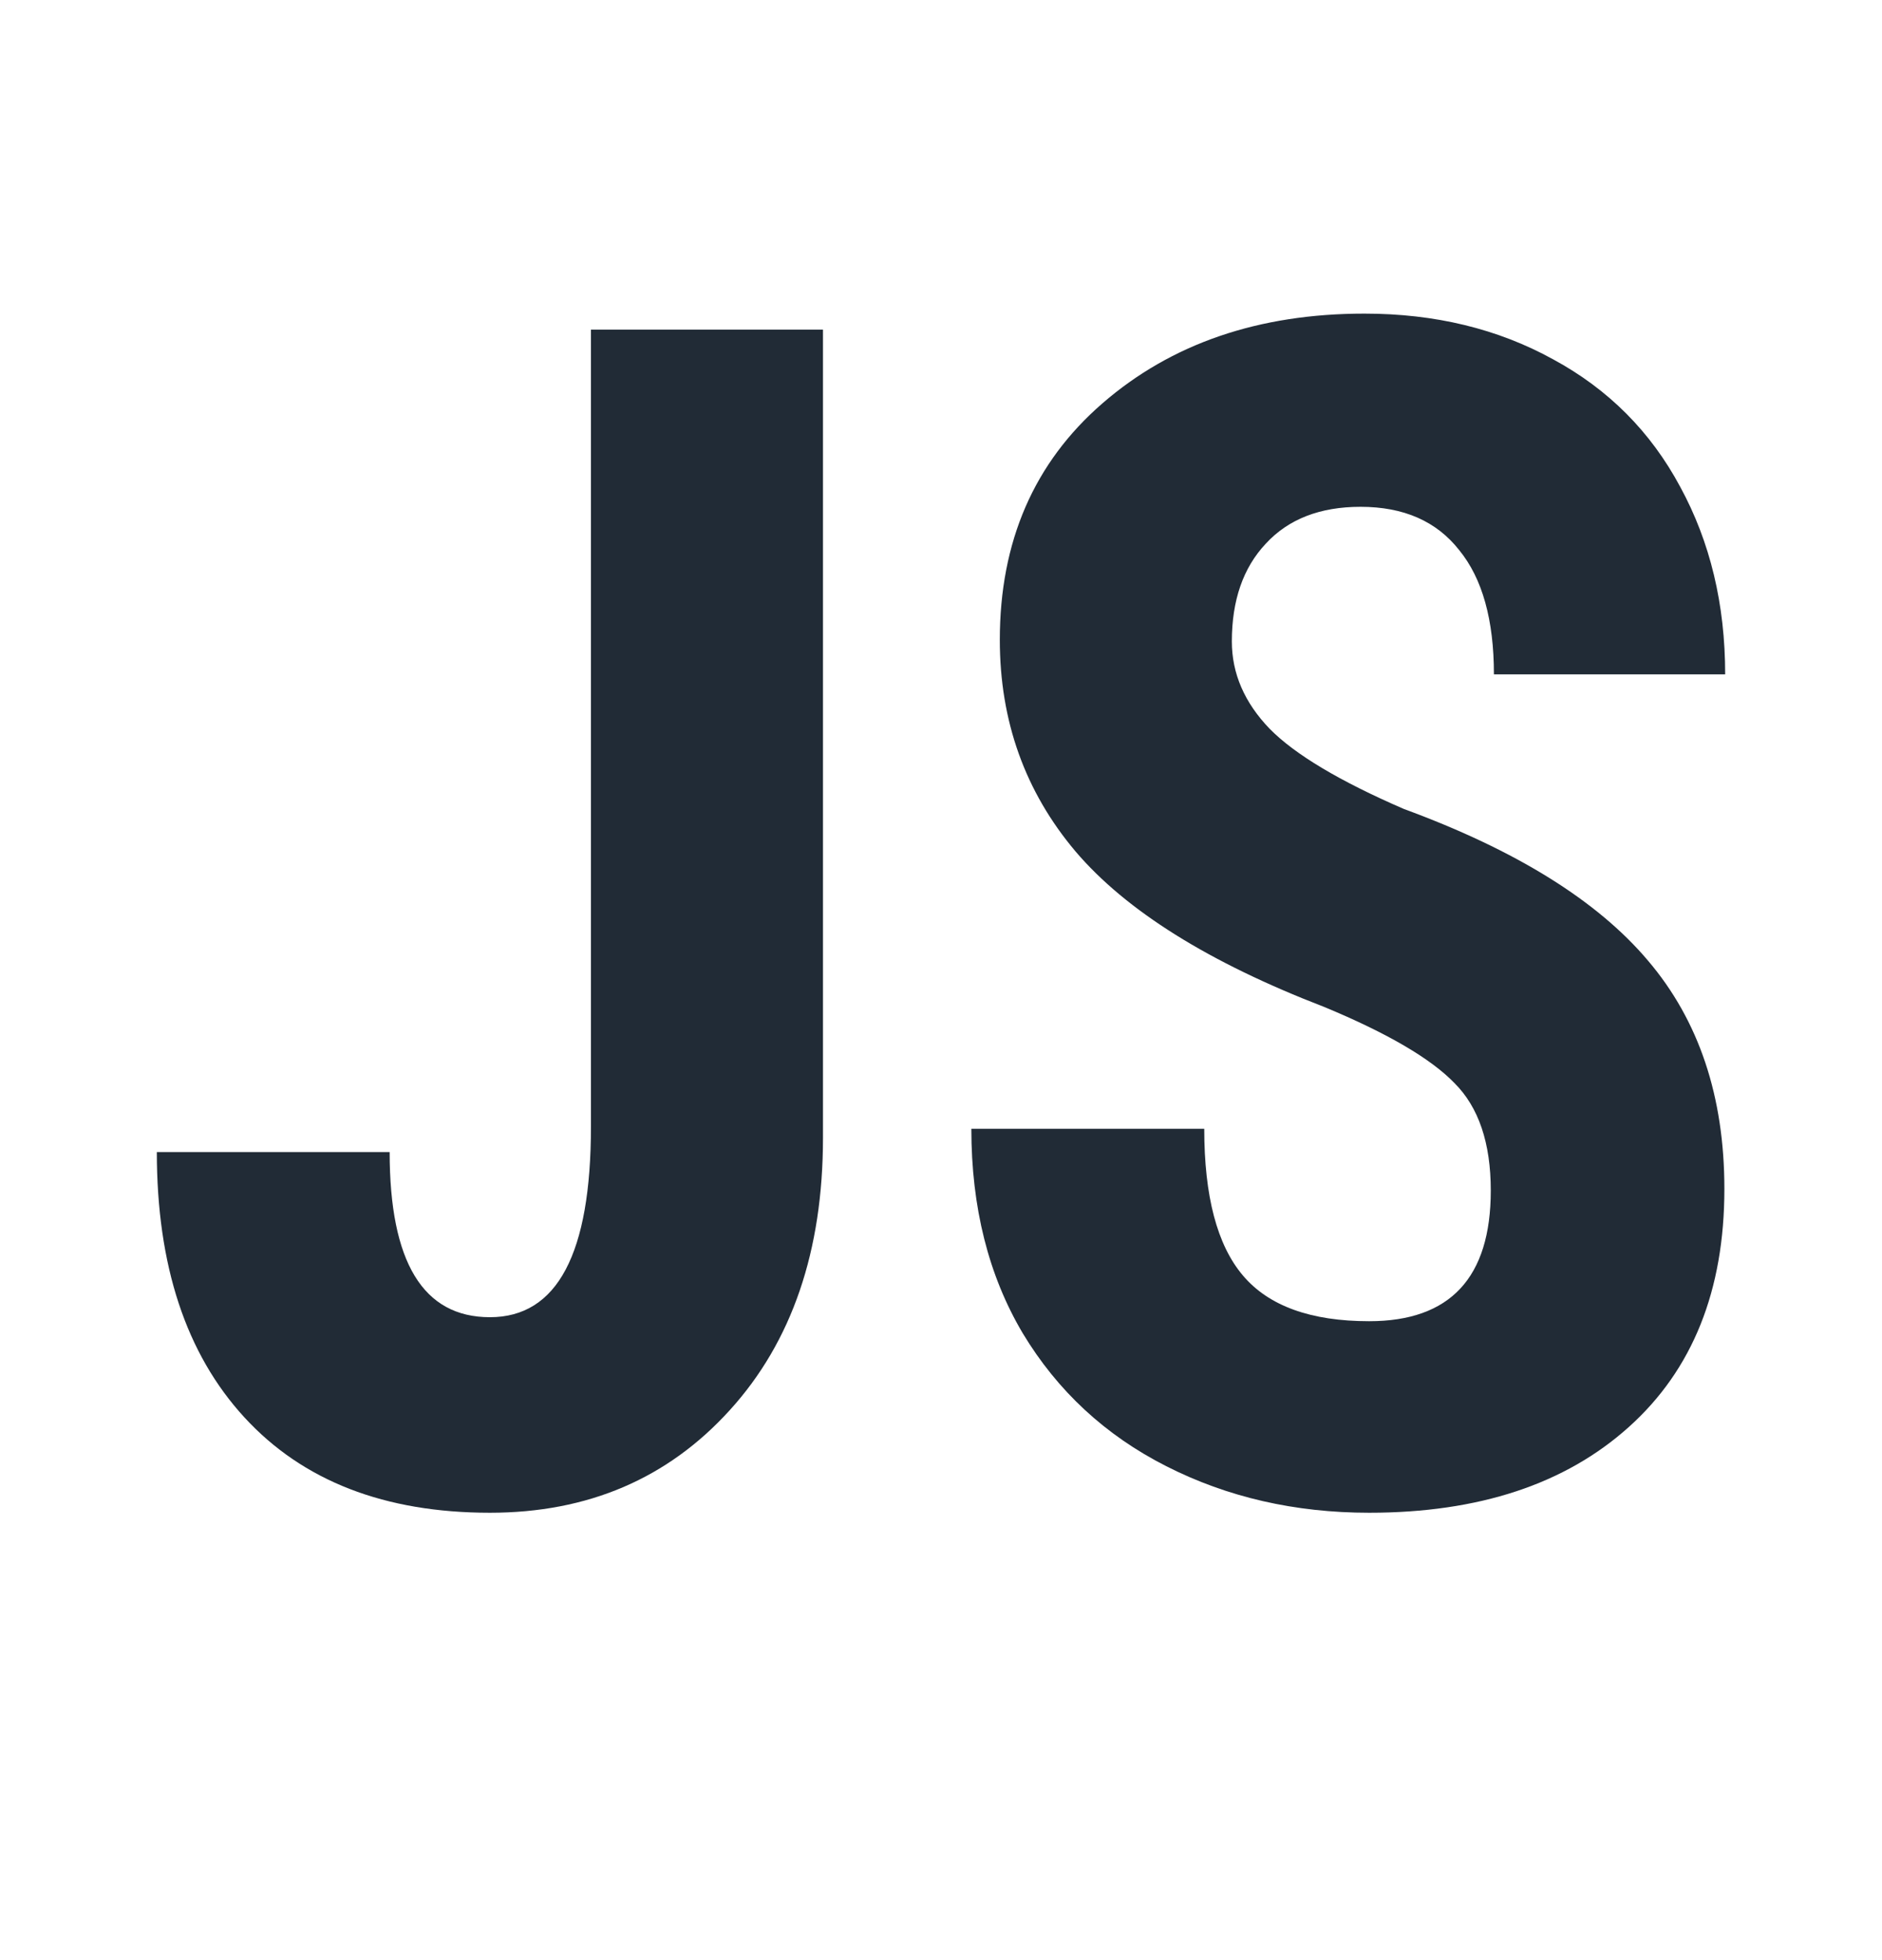
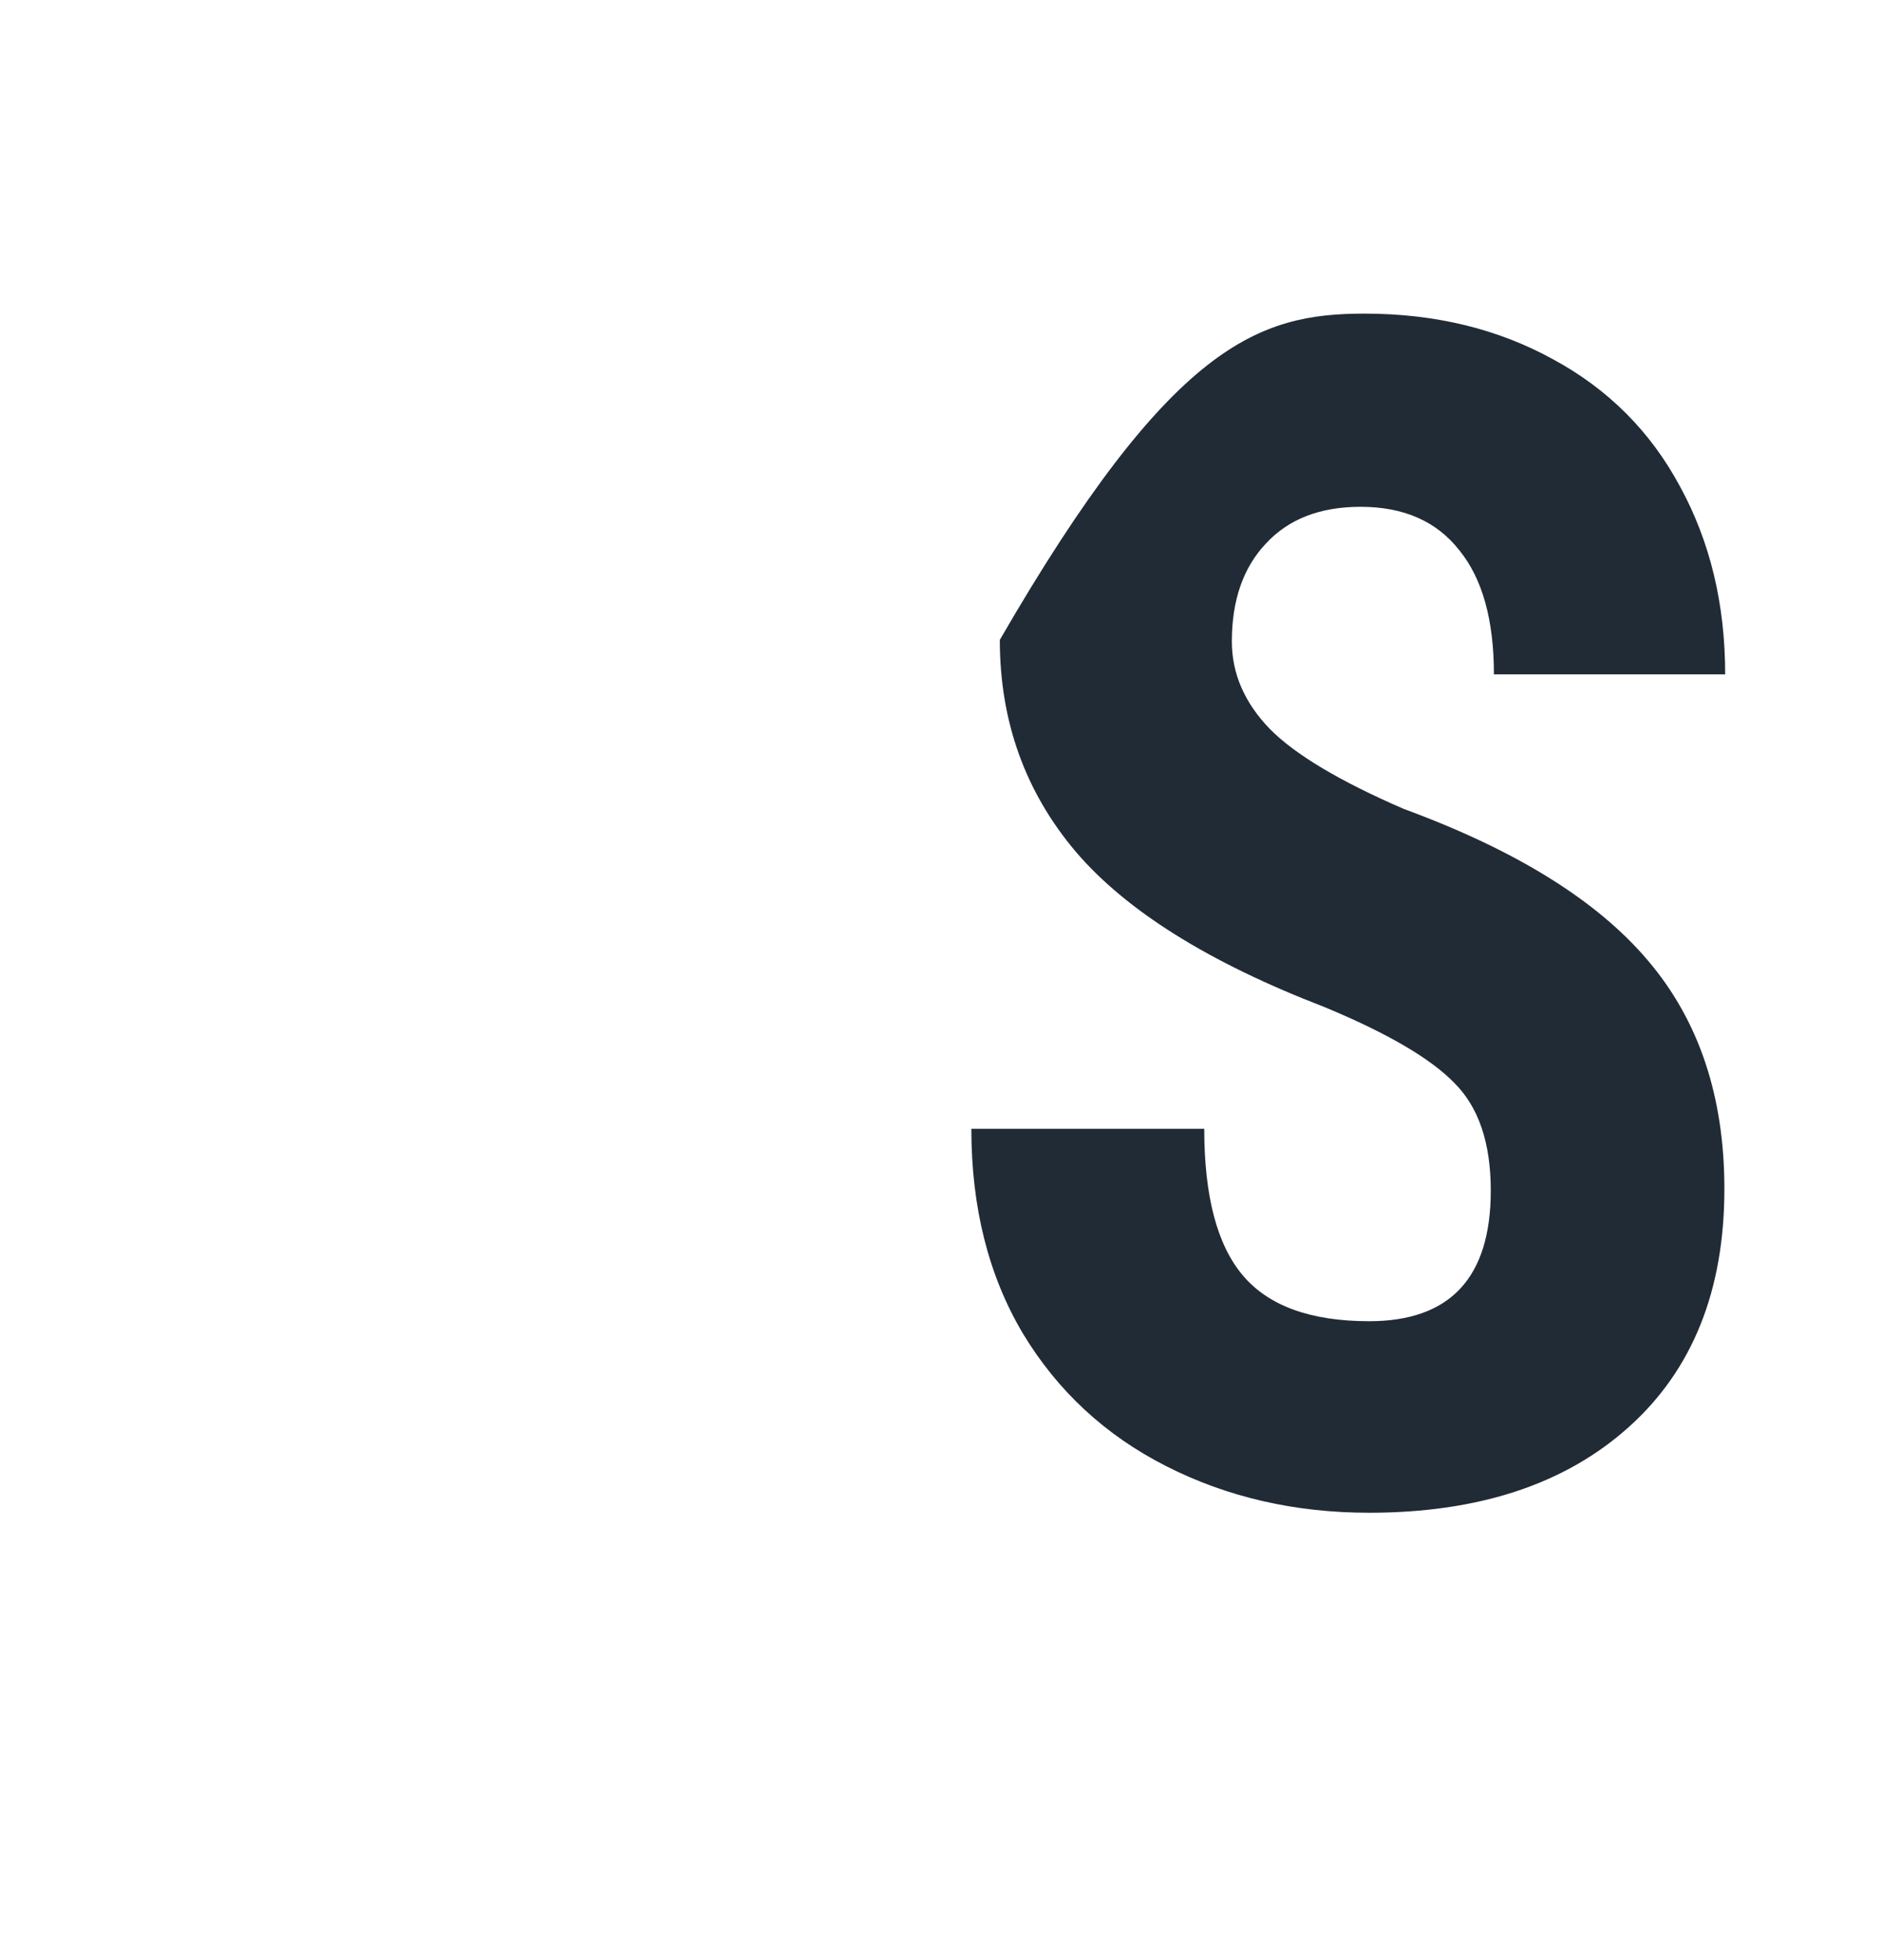
<svg xmlns="http://www.w3.org/2000/svg" width="24" height="25" viewBox="0 0 24 25" fill="none">
-   <path d="M7.536 4.204H10.495V14.51C10.495 15.954 10.099 17.113 9.307 17.985C8.516 18.858 7.496 19.294 6.248 19.294C4.906 19.294 3.862 18.889 3.117 18.078C2.372 17.267 2 16.139 2 14.694H4.969C4.969 16.098 5.395 16.8 6.248 16.8C7.107 16.8 7.536 15.989 7.536 14.367V4.204Z" fill="#212B36" />
-   <path d="M19.011 15.184C19.011 14.578 18.856 14.121 18.548 13.814C18.246 13.501 17.692 13.177 16.887 12.843C15.417 12.277 14.36 11.616 13.716 10.86C13.072 10.097 12.75 9.197 12.75 8.161C12.75 6.907 13.186 5.902 14.058 5.145C14.937 4.382 16.051 4 17.4 4C18.299 4 19.101 4.194 19.806 4.583C20.51 4.964 21.05 5.506 21.426 6.208C21.809 6.91 22 7.708 22 8.601H19.051C19.051 7.905 18.903 7.377 18.608 7.016C18.319 6.648 17.9 6.464 17.35 6.464C16.833 6.464 16.43 6.621 16.142 6.934C15.853 7.241 15.709 7.657 15.709 8.181C15.709 8.59 15.87 8.962 16.192 9.296C16.514 9.623 17.085 9.964 17.903 10.318C19.333 10.843 20.369 11.487 21.014 12.25C21.665 13.014 21.99 13.985 21.99 15.164C21.99 16.459 21.584 17.471 20.772 18.2C19.96 18.93 18.856 19.294 17.46 19.294C16.514 19.294 15.652 19.096 14.874 18.701C14.095 18.306 13.485 17.74 13.042 17.004C12.606 16.268 12.387 15.399 12.387 14.397H15.357C15.357 15.256 15.521 15.88 15.85 16.268C16.179 16.657 16.716 16.851 17.46 16.851C18.494 16.851 19.011 16.295 19.011 15.184Z" fill="#212B36" />
+   <path d="M19.011 15.184C19.011 14.578 18.856 14.121 18.548 13.814C18.246 13.501 17.692 13.177 16.887 12.843C15.417 12.277 14.36 11.616 13.716 10.86C13.072 10.097 12.75 9.197 12.75 8.161C14.937 4.382 16.051 4 17.4 4C18.299 4 19.101 4.194 19.806 4.583C20.51 4.964 21.05 5.506 21.426 6.208C21.809 6.91 22 7.708 22 8.601H19.051C19.051 7.905 18.903 7.377 18.608 7.016C18.319 6.648 17.9 6.464 17.35 6.464C16.833 6.464 16.43 6.621 16.142 6.934C15.853 7.241 15.709 7.657 15.709 8.181C15.709 8.59 15.87 8.962 16.192 9.296C16.514 9.623 17.085 9.964 17.903 10.318C19.333 10.843 20.369 11.487 21.014 12.25C21.665 13.014 21.99 13.985 21.99 15.164C21.99 16.459 21.584 17.471 20.772 18.2C19.96 18.93 18.856 19.294 17.46 19.294C16.514 19.294 15.652 19.096 14.874 18.701C14.095 18.306 13.485 17.74 13.042 17.004C12.606 16.268 12.387 15.399 12.387 14.397H15.357C15.357 15.256 15.521 15.88 15.85 16.268C16.179 16.657 16.716 16.851 17.46 16.851C18.494 16.851 19.011 16.295 19.011 15.184Z" fill="#212B36" />
</svg>